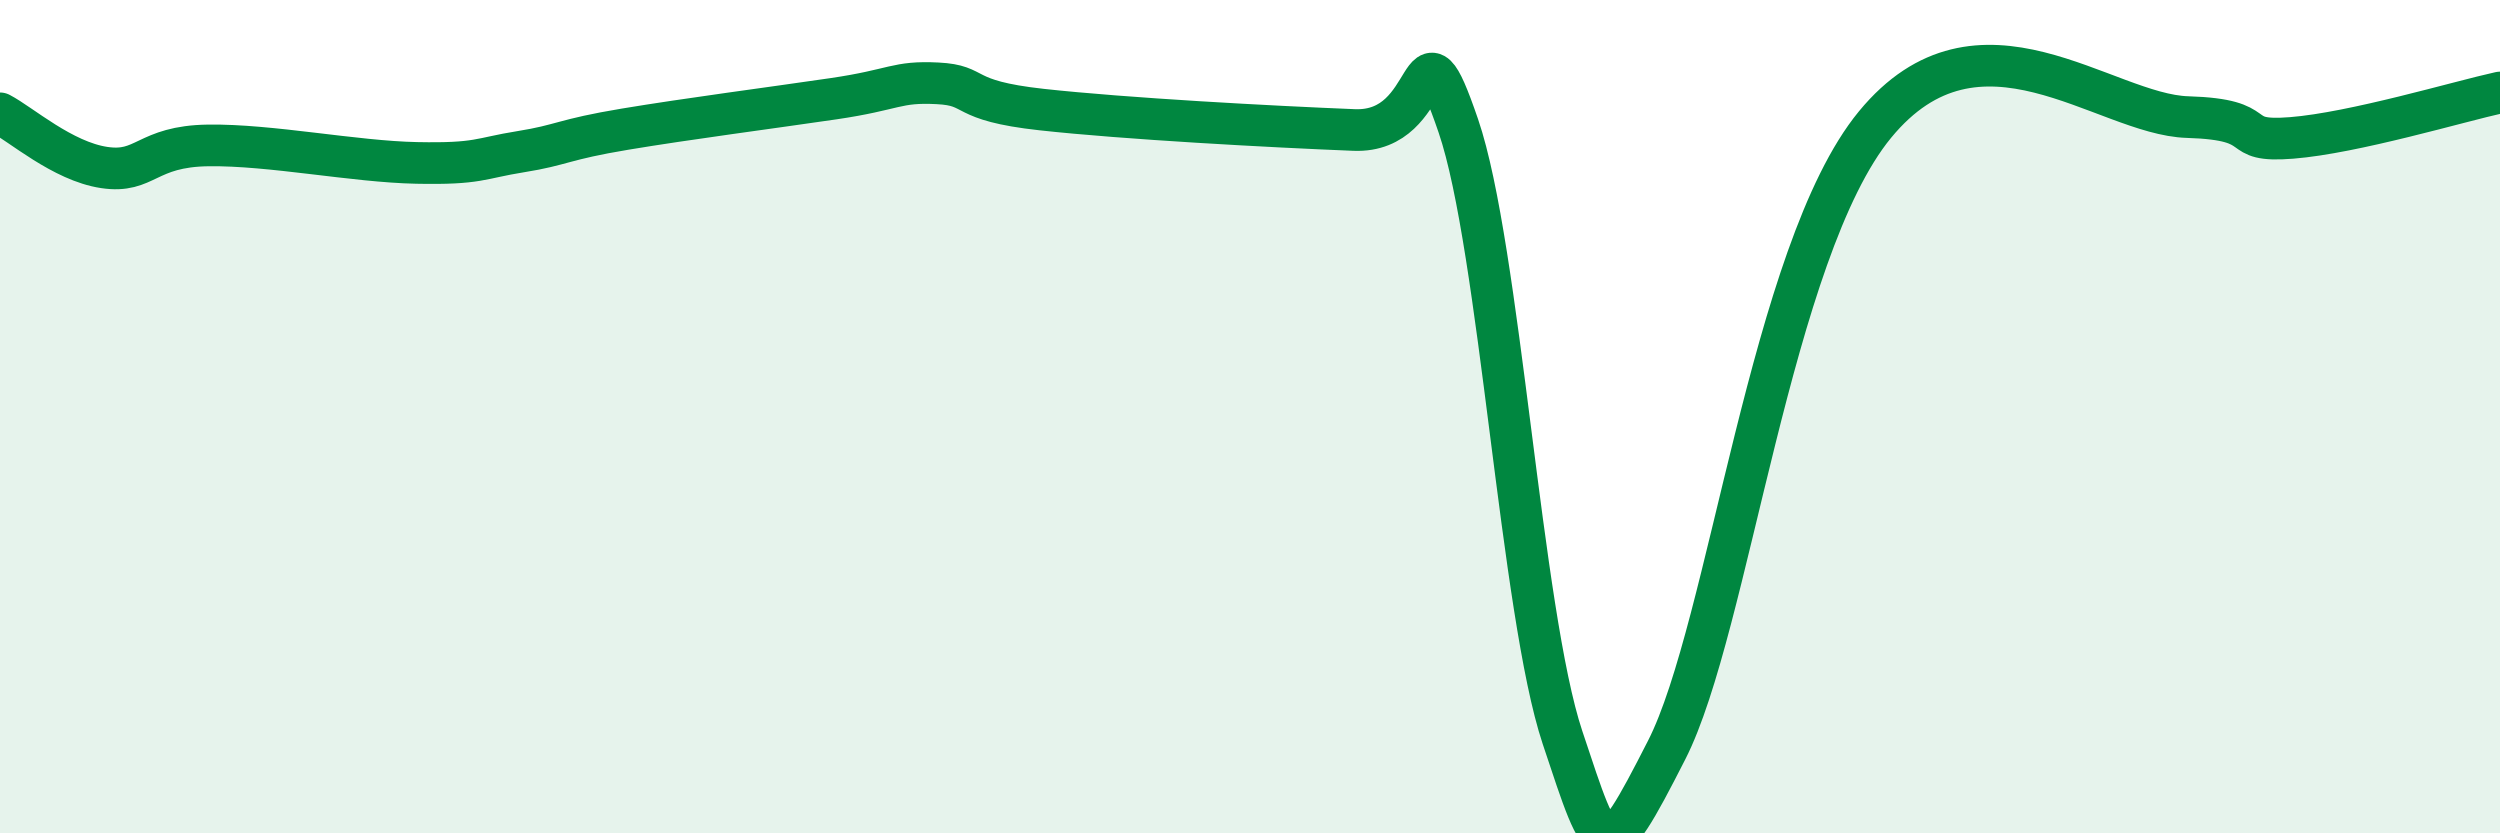
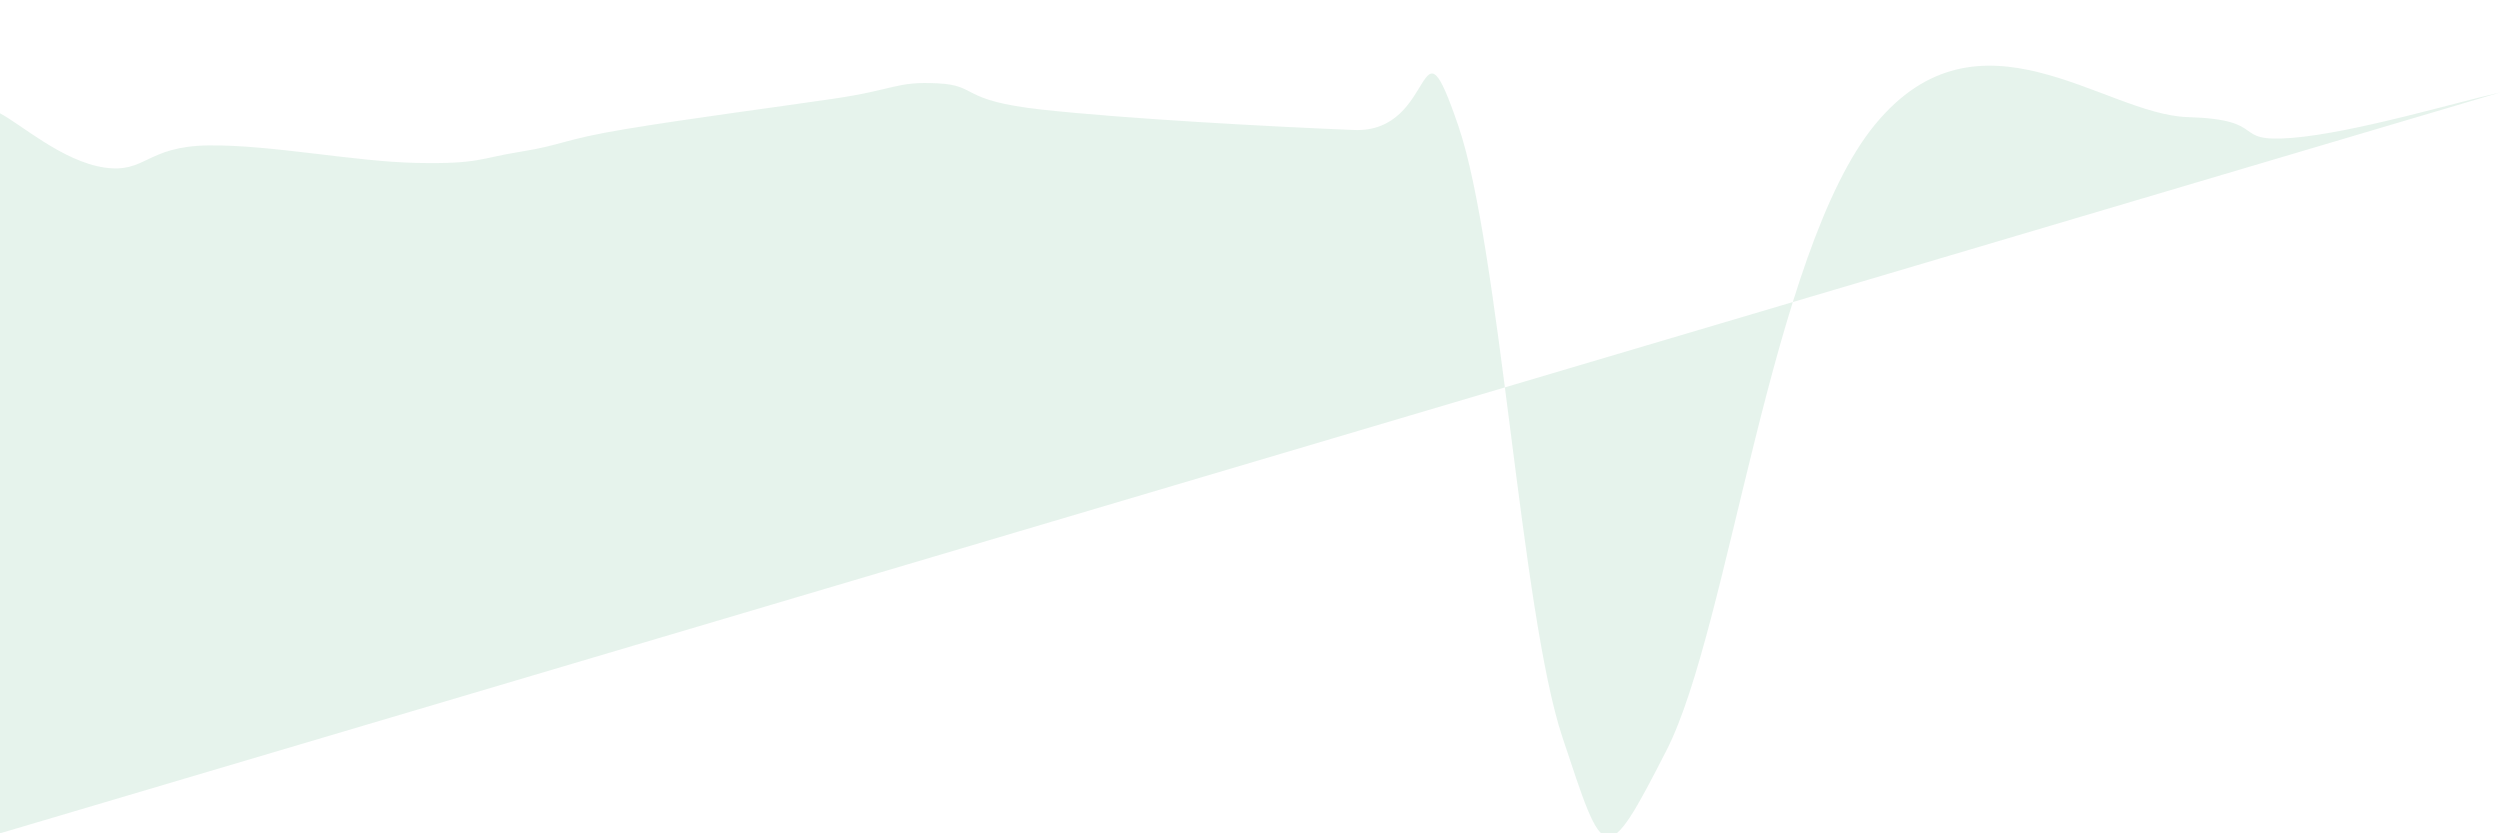
<svg xmlns="http://www.w3.org/2000/svg" width="60" height="20" viewBox="0 0 60 20">
-   <path d="M 0,2.72 C 0.5,2.98 1.5,3.87 2.5,4.02 C 3.5,4.17 3.5,3.51 5,3.49 C 6.5,3.47 8.5,3.88 10,3.91 C 11.5,3.94 11.5,3.8 12.5,3.64 C 13.5,3.48 13.5,3.35 15,3.1 C 16.5,2.85 18.5,2.59 20,2.37 C 21.5,2.15 21.5,1.95 22.5,2 C 23.5,2.05 23,2.41 25,2.63 C 27,2.85 30.5,3.04 32.5,3.12 C 34.5,3.2 34,0.1 35,3.02 C 36,5.94 36.5,14.7 37.5,17.7 C 38.5,20.7 38.5,20.94 40,18 C 41.5,15.06 42.5,6.03 45,2.99 C 47.5,-0.05 50.5,2.75 52.5,2.81 C 54.5,2.87 53.5,3.43 55,3.31 C 56.5,3.19 59,2.44 60,2.22L60 20L0 20Z" fill="#008740" opacity="0.1" stroke-linecap="round" stroke-linejoin="round" />
-   <path d="M 0,2.72 C 0.5,2.98 1.5,3.87 2.5,4.02 C 3.5,4.17 3.5,3.51 5,3.49 C 6.5,3.47 8.5,3.88 10,3.91 C 11.5,3.94 11.5,3.8 12.5,3.64 C 13.5,3.48 13.5,3.35 15,3.1 C 16.5,2.85 18.5,2.59 20,2.37 C 21.5,2.15 21.5,1.95 22.5,2 C 23.5,2.05 23,2.41 25,2.63 C 27,2.85 30.5,3.04 32.5,3.12 C 34.5,3.2 34,0.1 35,3.02 C 36,5.94 36.5,14.7 37.5,17.7 C 38.5,20.7 38.5,20.94 40,18 C 41.5,15.06 42.5,6.03 45,2.99 C 47.5,-0.05 50.5,2.75 52.5,2.81 C 54.5,2.87 53.5,3.43 55,3.31 C 56.5,3.19 59,2.44 60,2.22" stroke="#008740" stroke-width="1" fill="none" stroke-linecap="round" stroke-linejoin="round" />
+   <path d="M 0,2.72 C 0.5,2.98 1.5,3.87 2.5,4.02 C 3.5,4.17 3.5,3.51 5,3.49 C 6.5,3.47 8.5,3.88 10,3.91 C 11.5,3.94 11.5,3.8 12.5,3.64 C 13.5,3.48 13.5,3.35 15,3.1 C 16.5,2.85 18.5,2.59 20,2.37 C 21.5,2.15 21.5,1.95 22.5,2 C 23.5,2.05 23,2.41 25,2.63 C 27,2.85 30.5,3.04 32.5,3.12 C 34.5,3.2 34,0.1 35,3.02 C 36,5.94 36.5,14.7 37.5,17.7 C 38.5,20.7 38.5,20.94 40,18 C 41.5,15.06 42.5,6.03 45,2.99 C 47.5,-0.05 50.5,2.75 52.5,2.81 C 54.5,2.87 53.5,3.43 55,3.31 C 56.5,3.19 59,2.44 60,2.22L0 20Z" fill="#008740" opacity="0.1" stroke-linecap="round" stroke-linejoin="round" />
</svg>